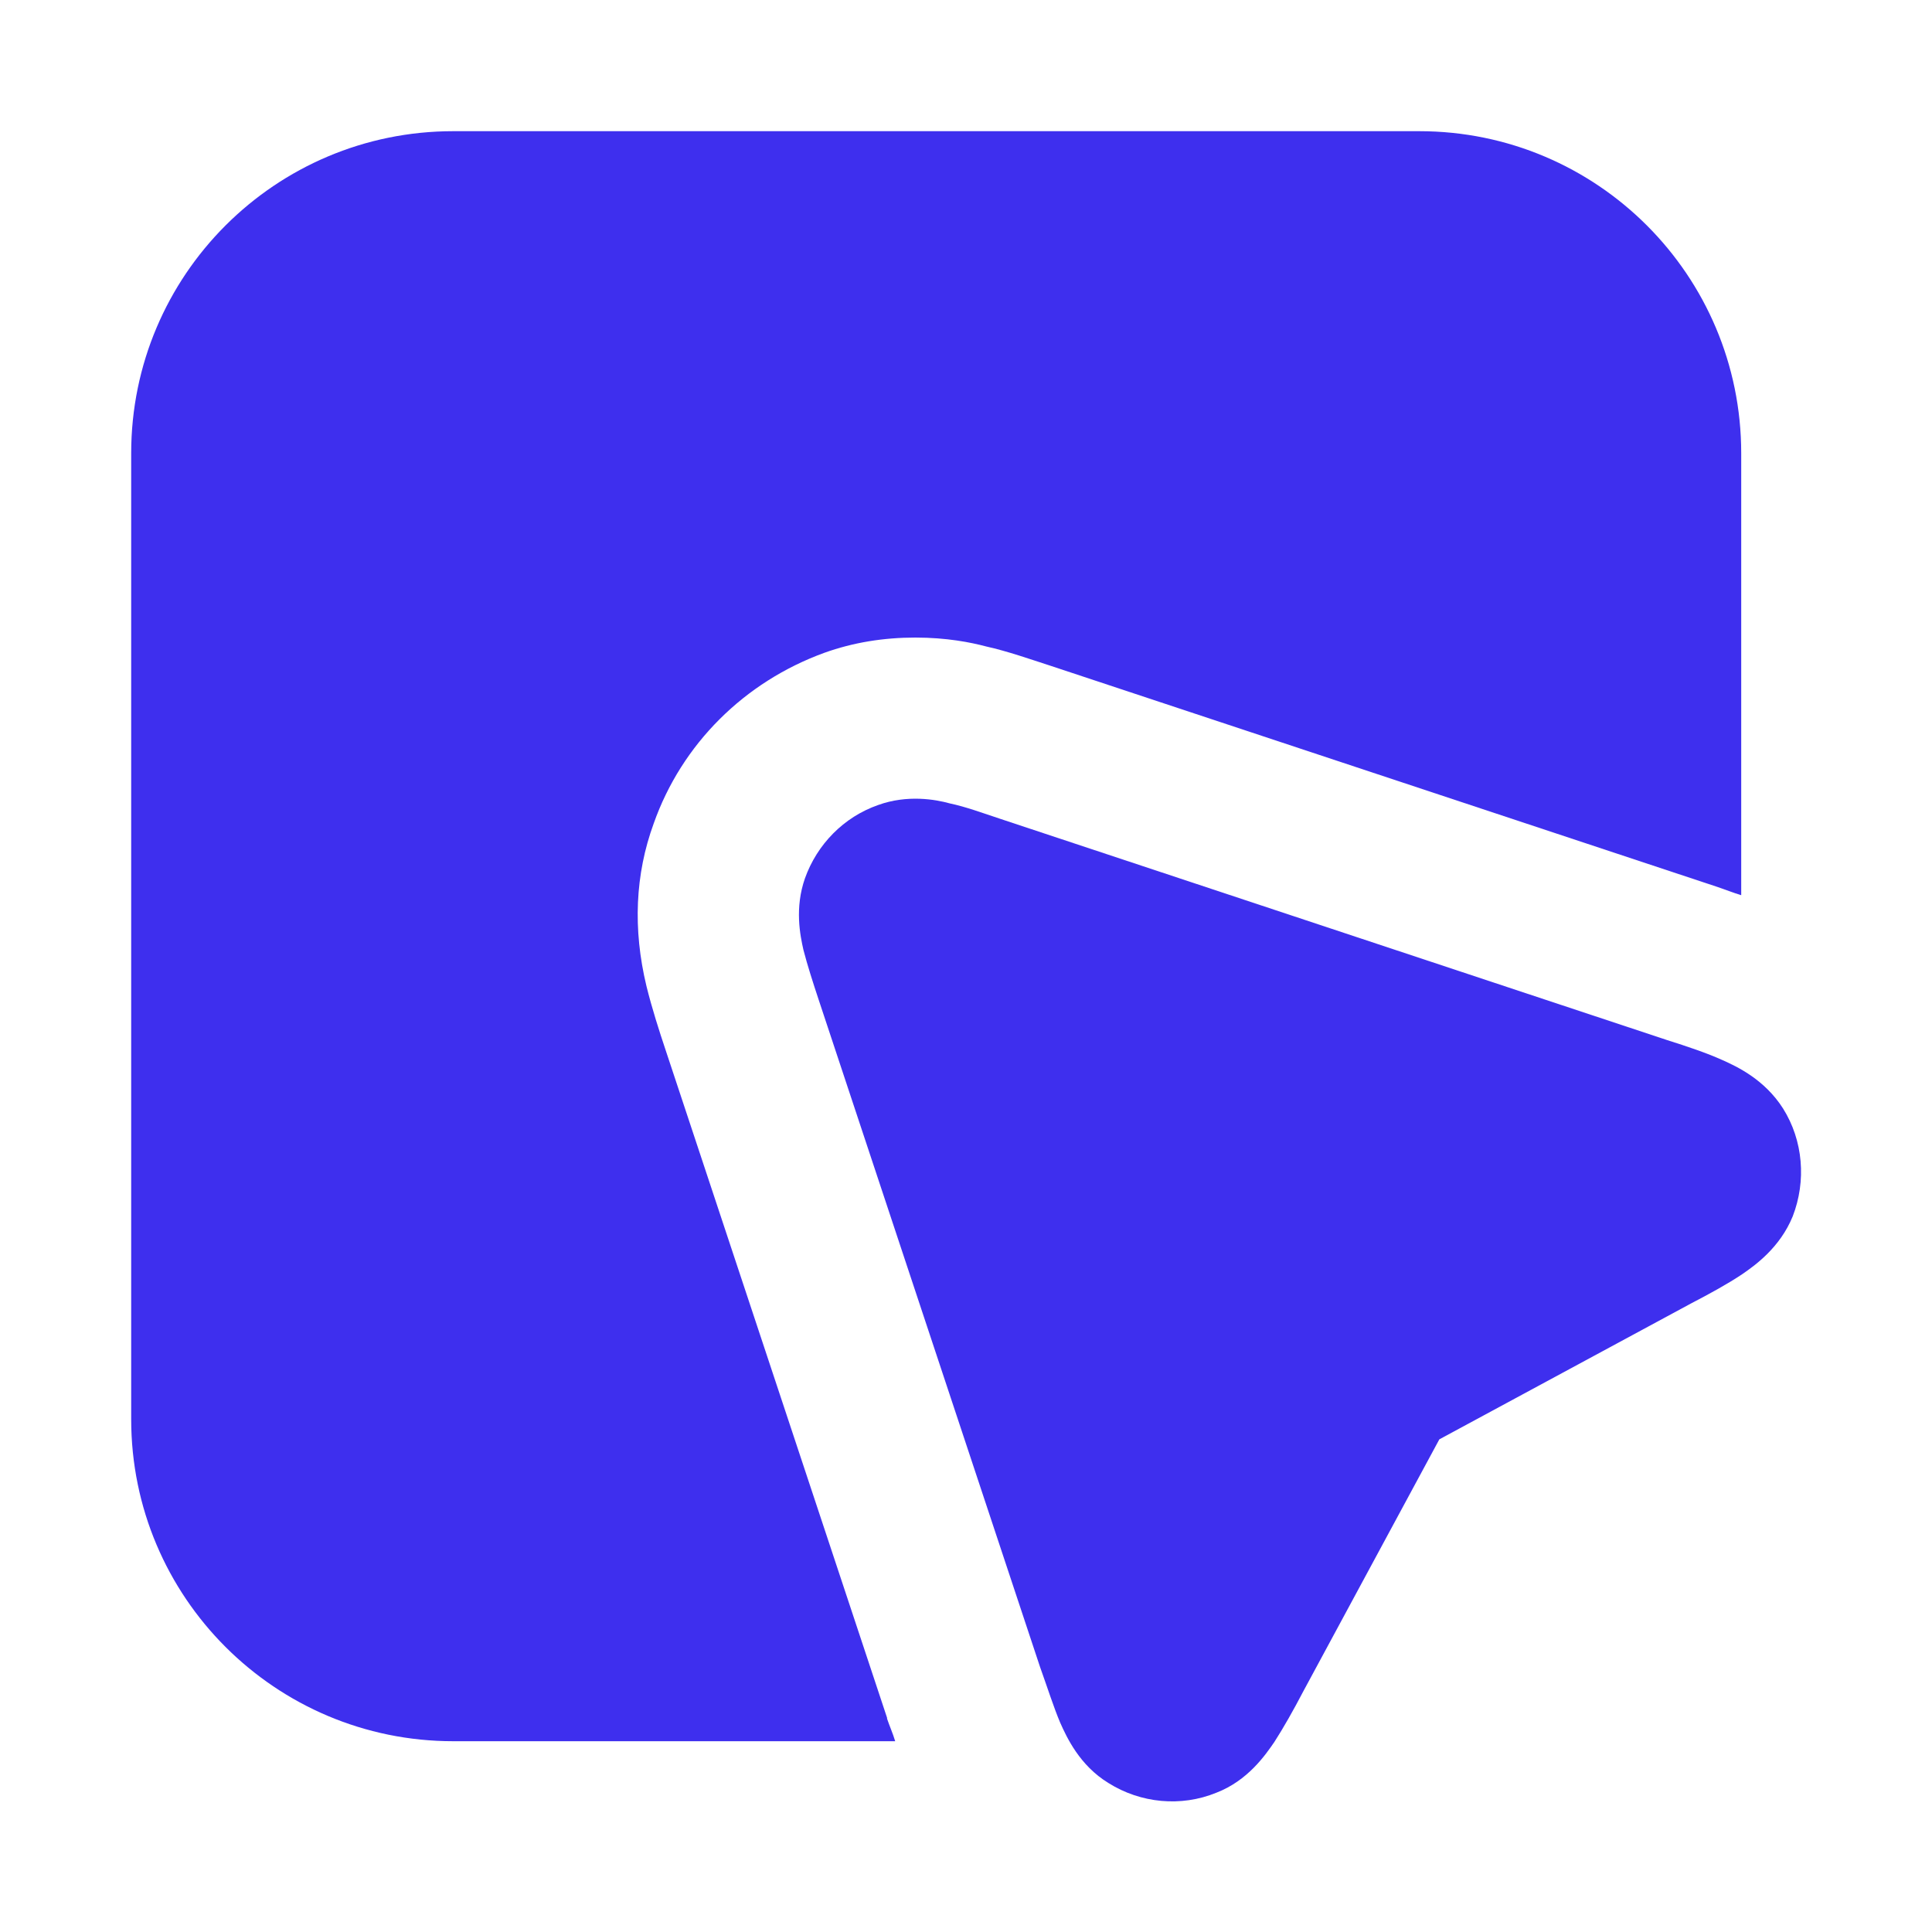
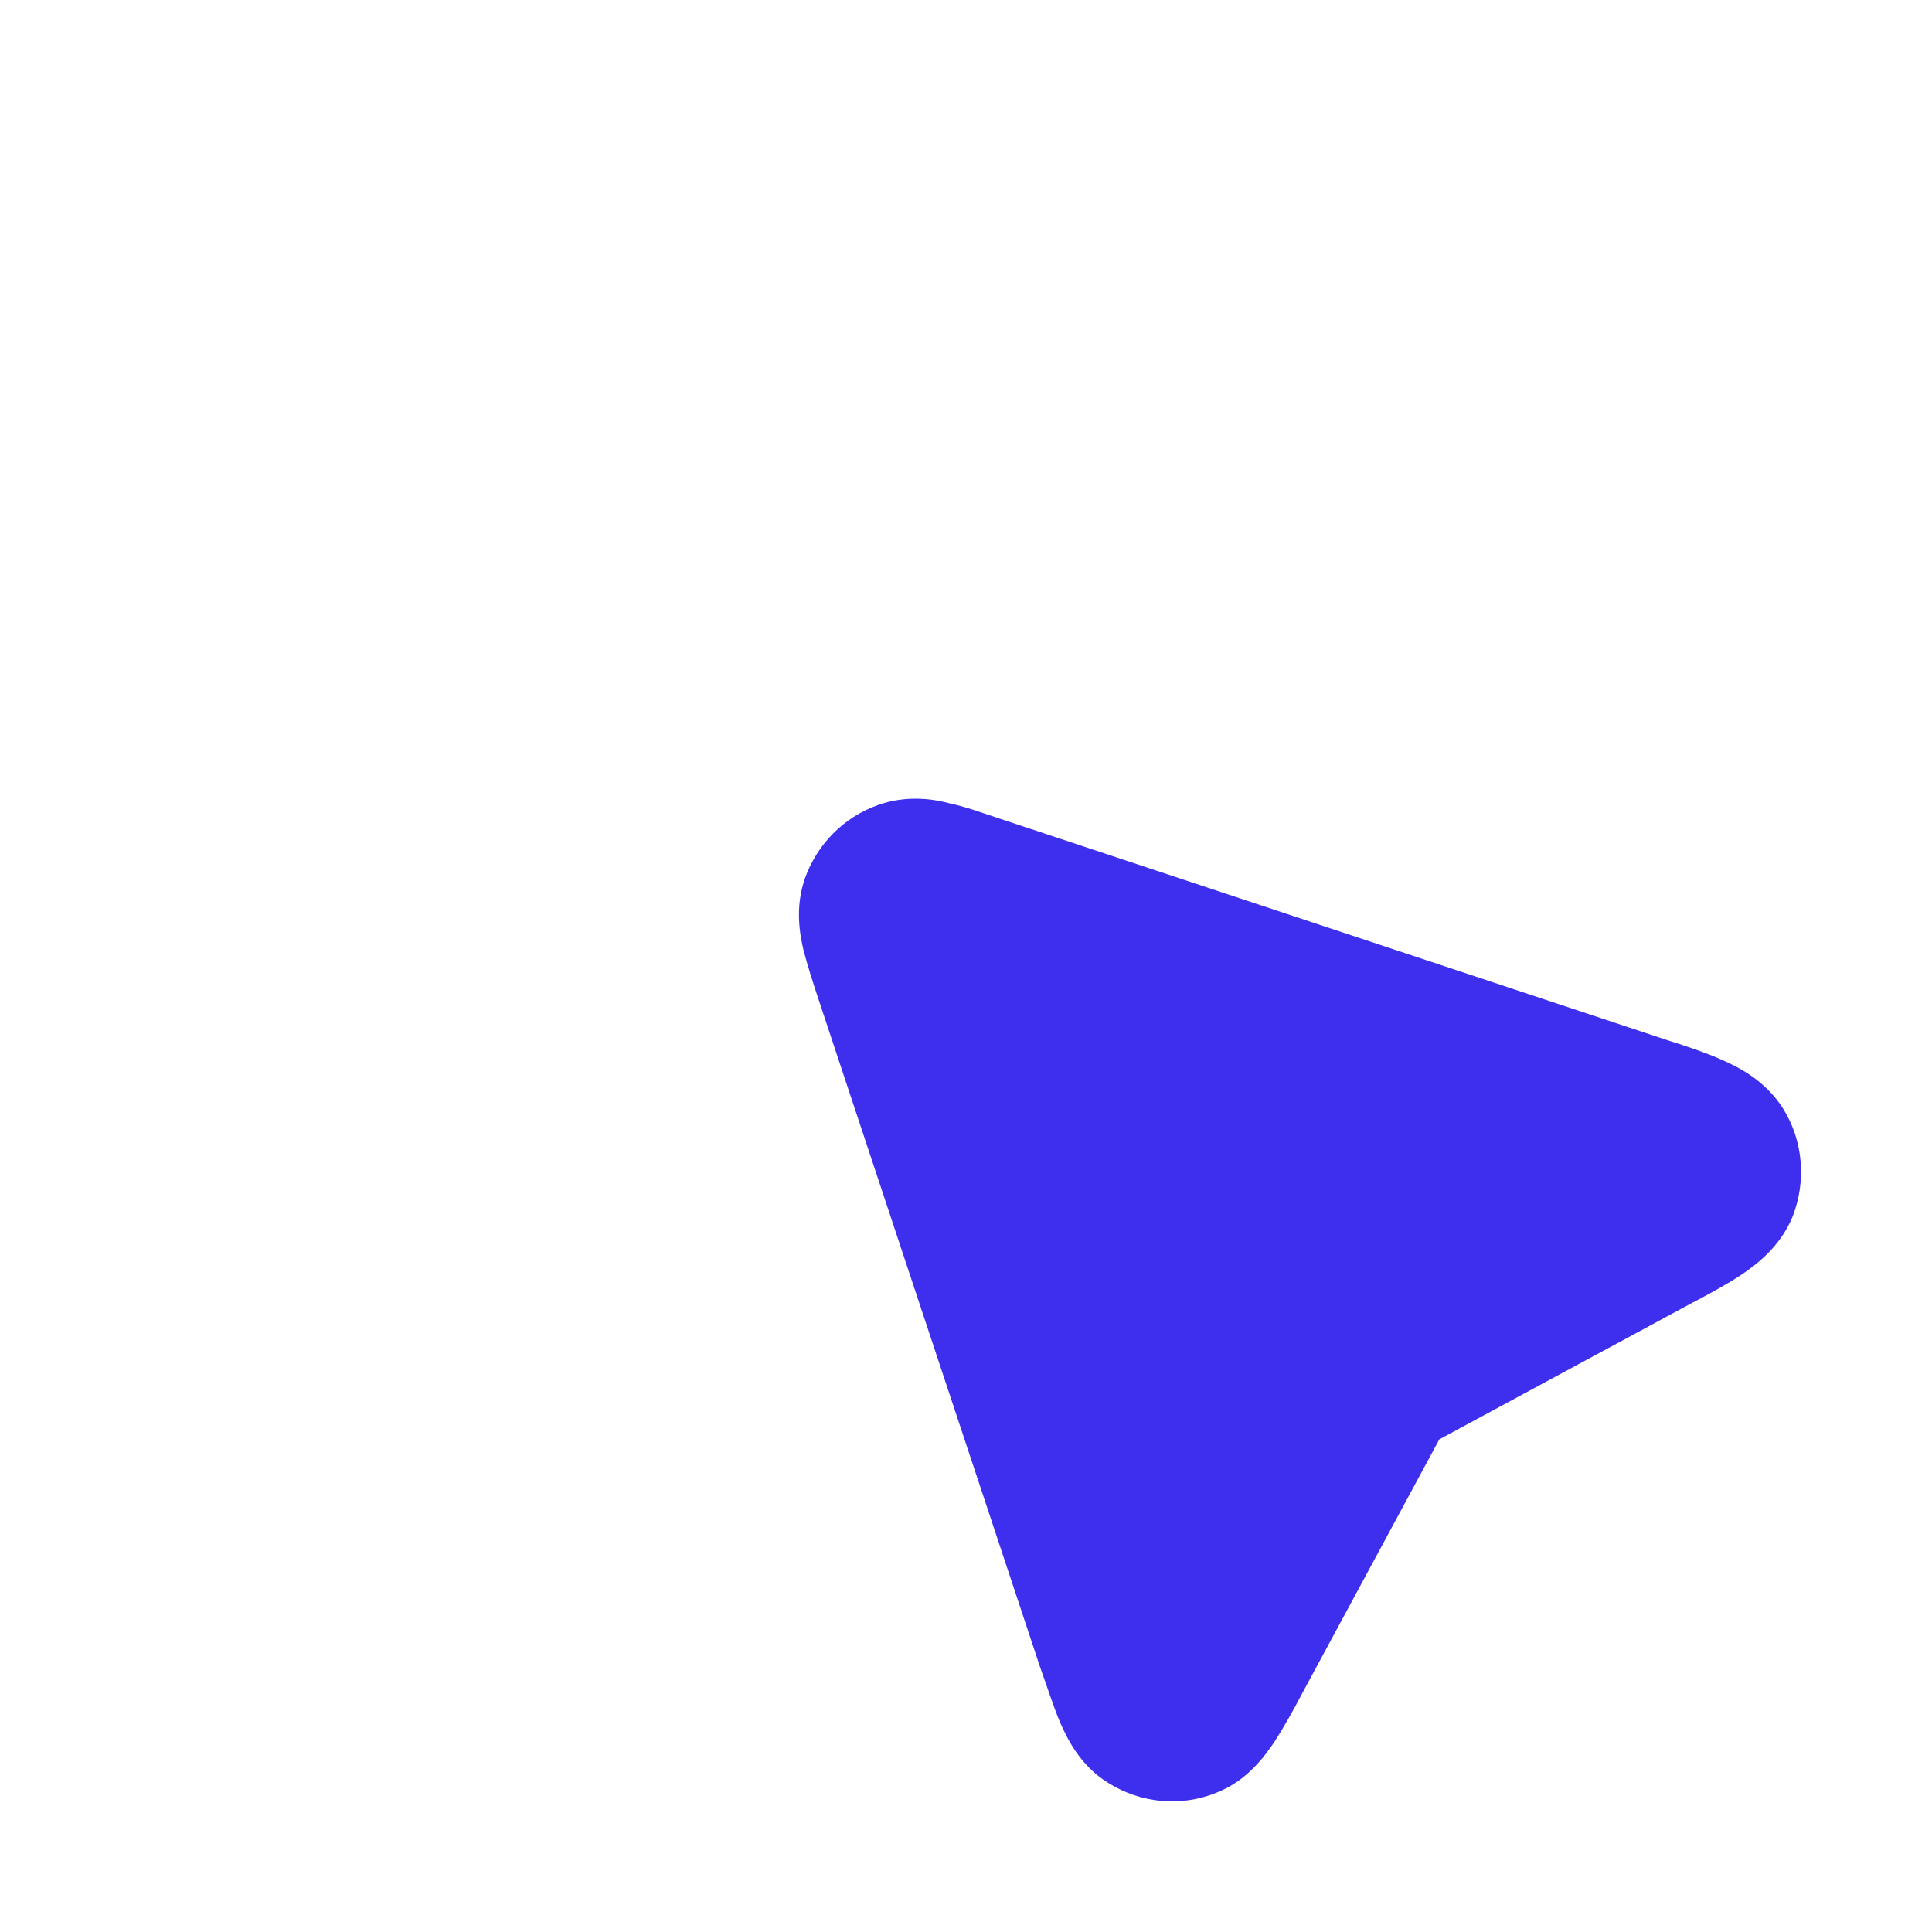
<svg xmlns="http://www.w3.org/2000/svg" width="20" height="20" viewBox="0 0 20 20" fill="none">
  <path d="M10.35 8.475L17.258 10.767C17.467 10.833 17.667 10.9 17.833 10.975C17.983 11.042 18.267 11.175 18.458 11.475C18.667 11.808 18.7 12.225 18.558 12.592C18.425 12.917 18.167 13.1 18.033 13.192C17.883 13.292 17.7 13.392 17.508 13.492L14.9 14.9L13.492 17.508C13.392 17.7 13.283 17.892 13.192 18.033C13.1 18.167 12.917 18.433 12.592 18.558C12.225 18.708 11.808 18.667 11.475 18.458C11.175 18.275 11.042 17.983 10.975 17.833C10.908 17.675 10.842 17.467 10.767 17.258L8.475 10.35C8.417 10.175 8.358 9.992 8.317 9.833C8.283 9.683 8.225 9.4 8.333 9.092C8.458 8.742 8.733 8.458 9.092 8.333C9.392 8.225 9.683 8.275 9.833 8.317C9.992 8.35 10.175 8.417 10.35 8.475Z" fill="#3E2FEE" />
-   <path d="M9.183 17.783L6.892 10.875C6.825 10.675 6.75 10.442 6.692 10.208C6.55 9.617 6.575 9.05 6.767 8.525C7.058 7.7 7.708 7.058 8.533 6.758C8.833 6.65 9.15 6.6 9.475 6.6C9.8 6.6 10.05 6.65 10.208 6.692C10.433 6.742 10.667 6.825 10.875 6.892L17.783 9.183C17.858 9.208 17.942 9.242 18.025 9.267V4.692C18.025 2.85 16.533 1.358 14.692 1.358H4.692C2.85 1.358 1.358 2.85 1.358 4.692V14.692C1.358 16.533 2.85 18.025 4.692 18.025H9.267C9.242 17.942 9.208 17.867 9.183 17.792V17.783Z" fill="#3E2FEE" />
</svg>